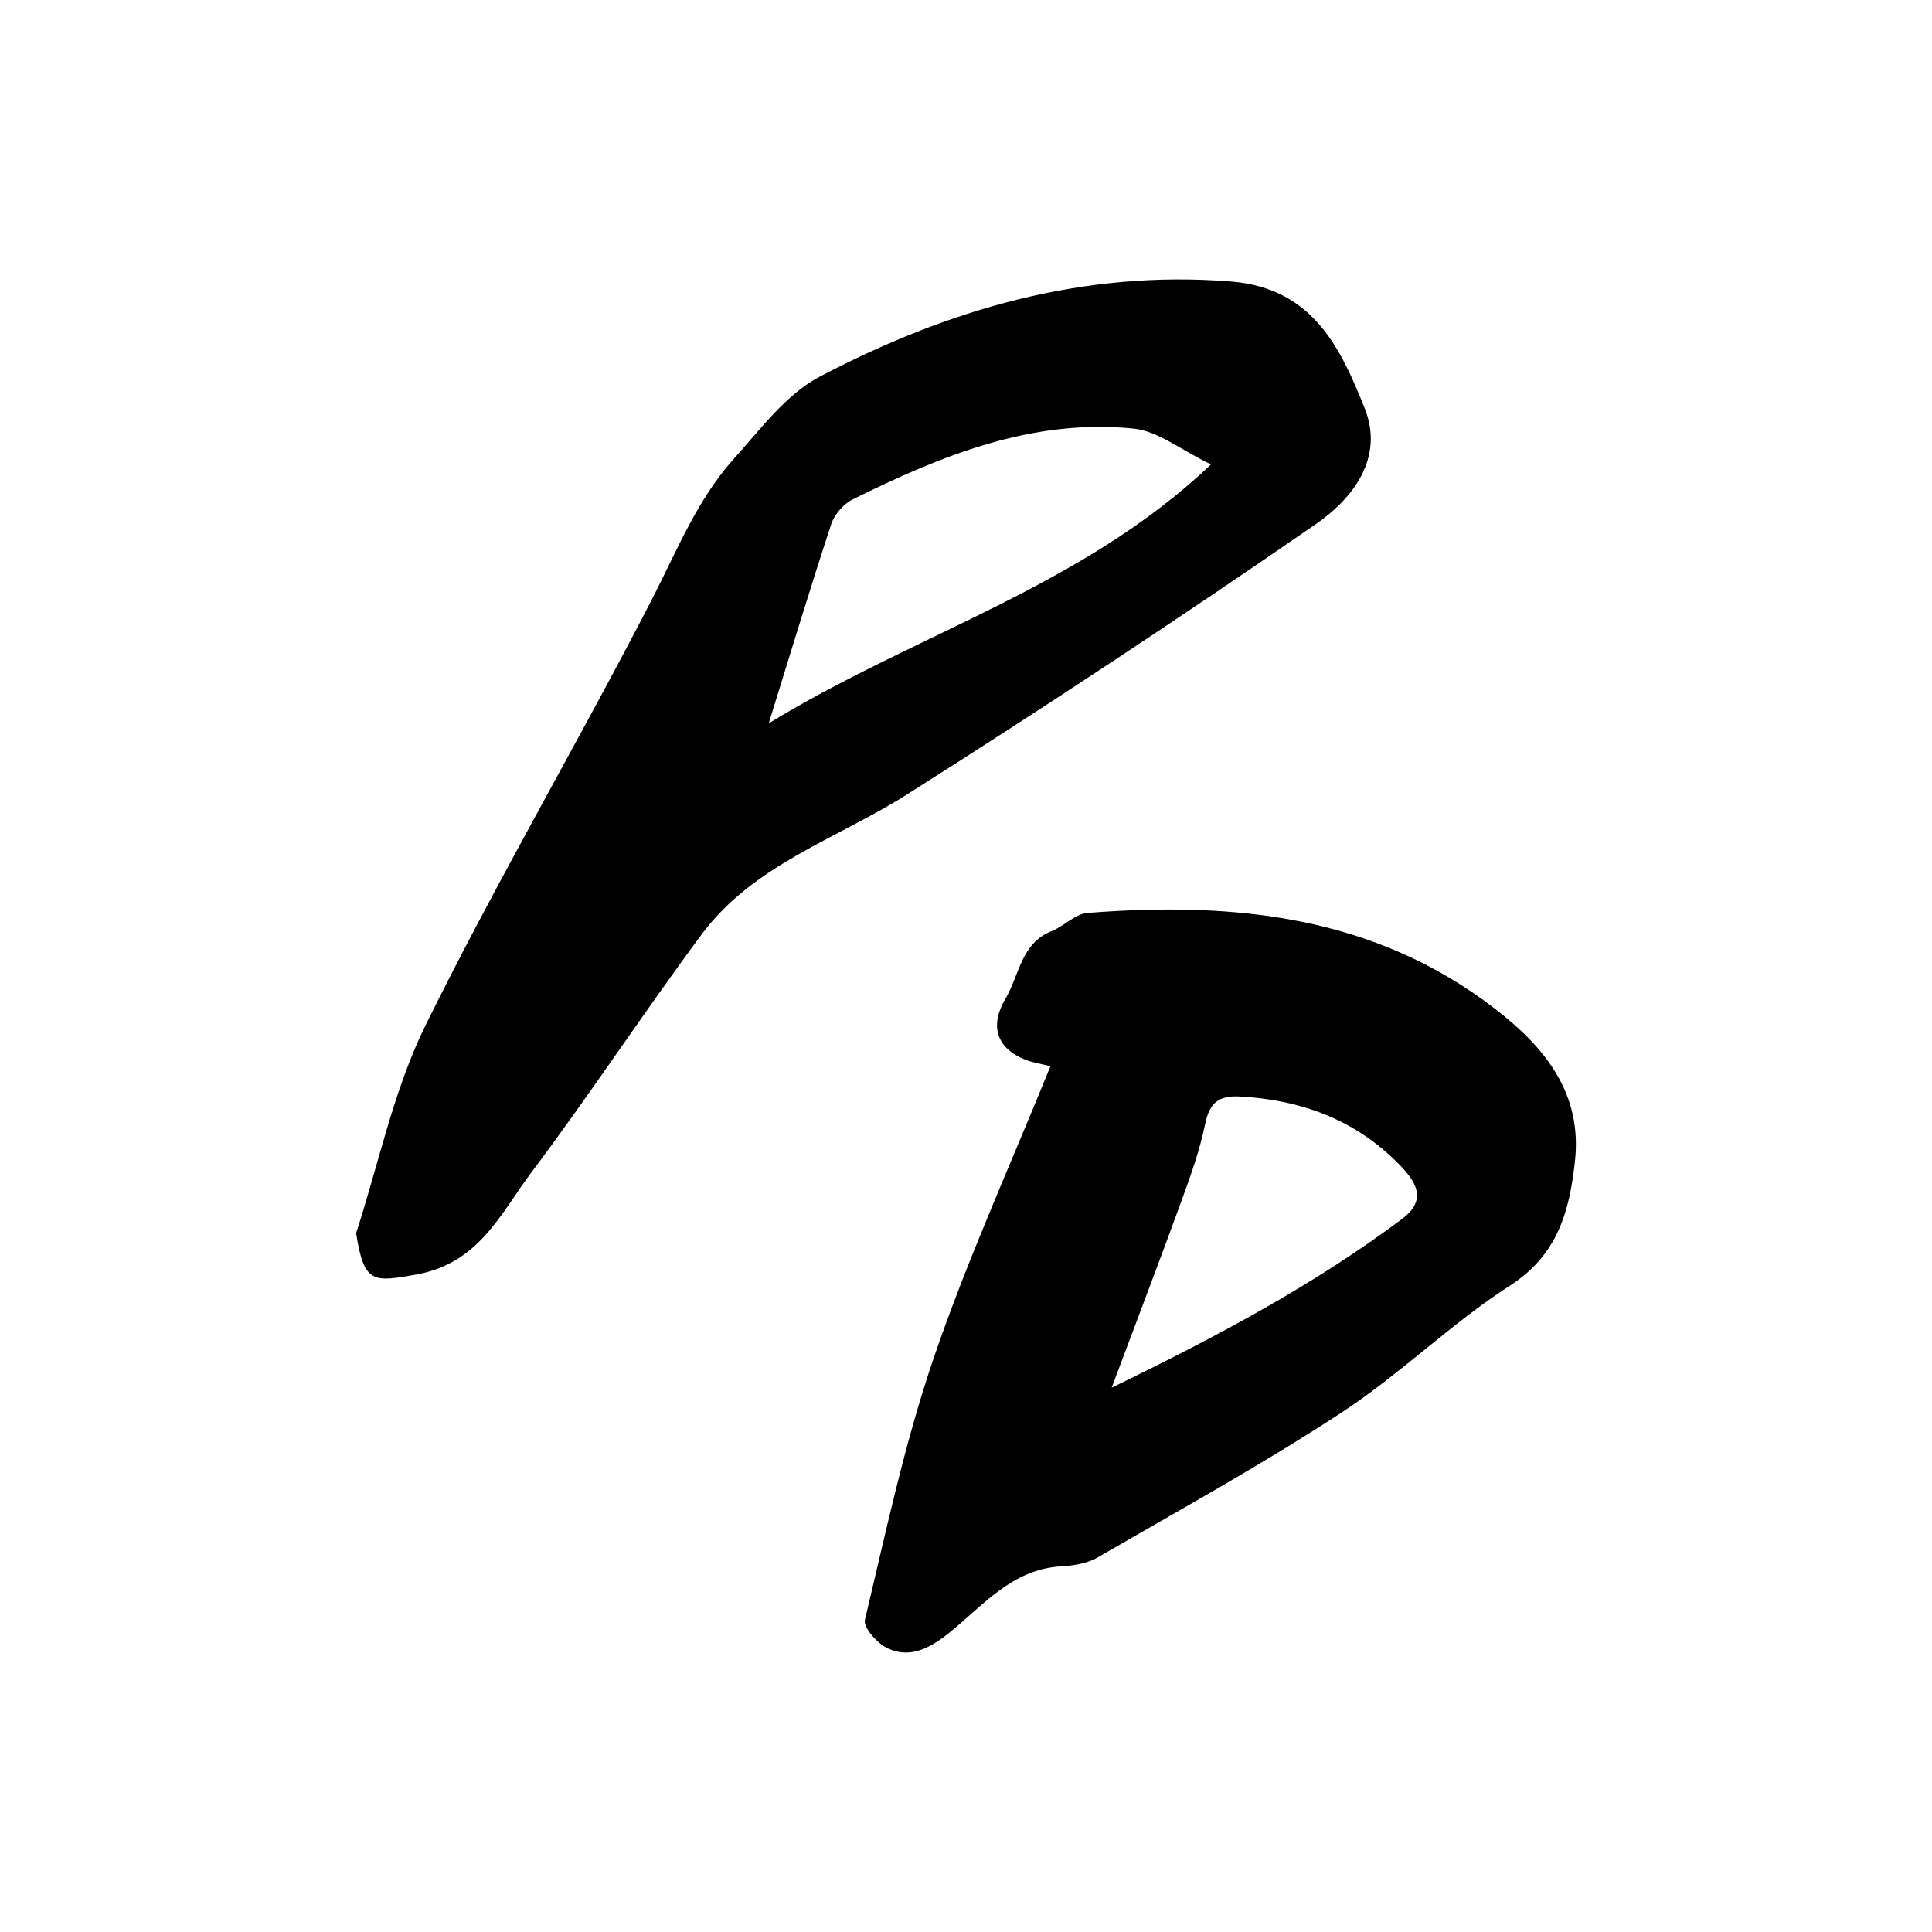
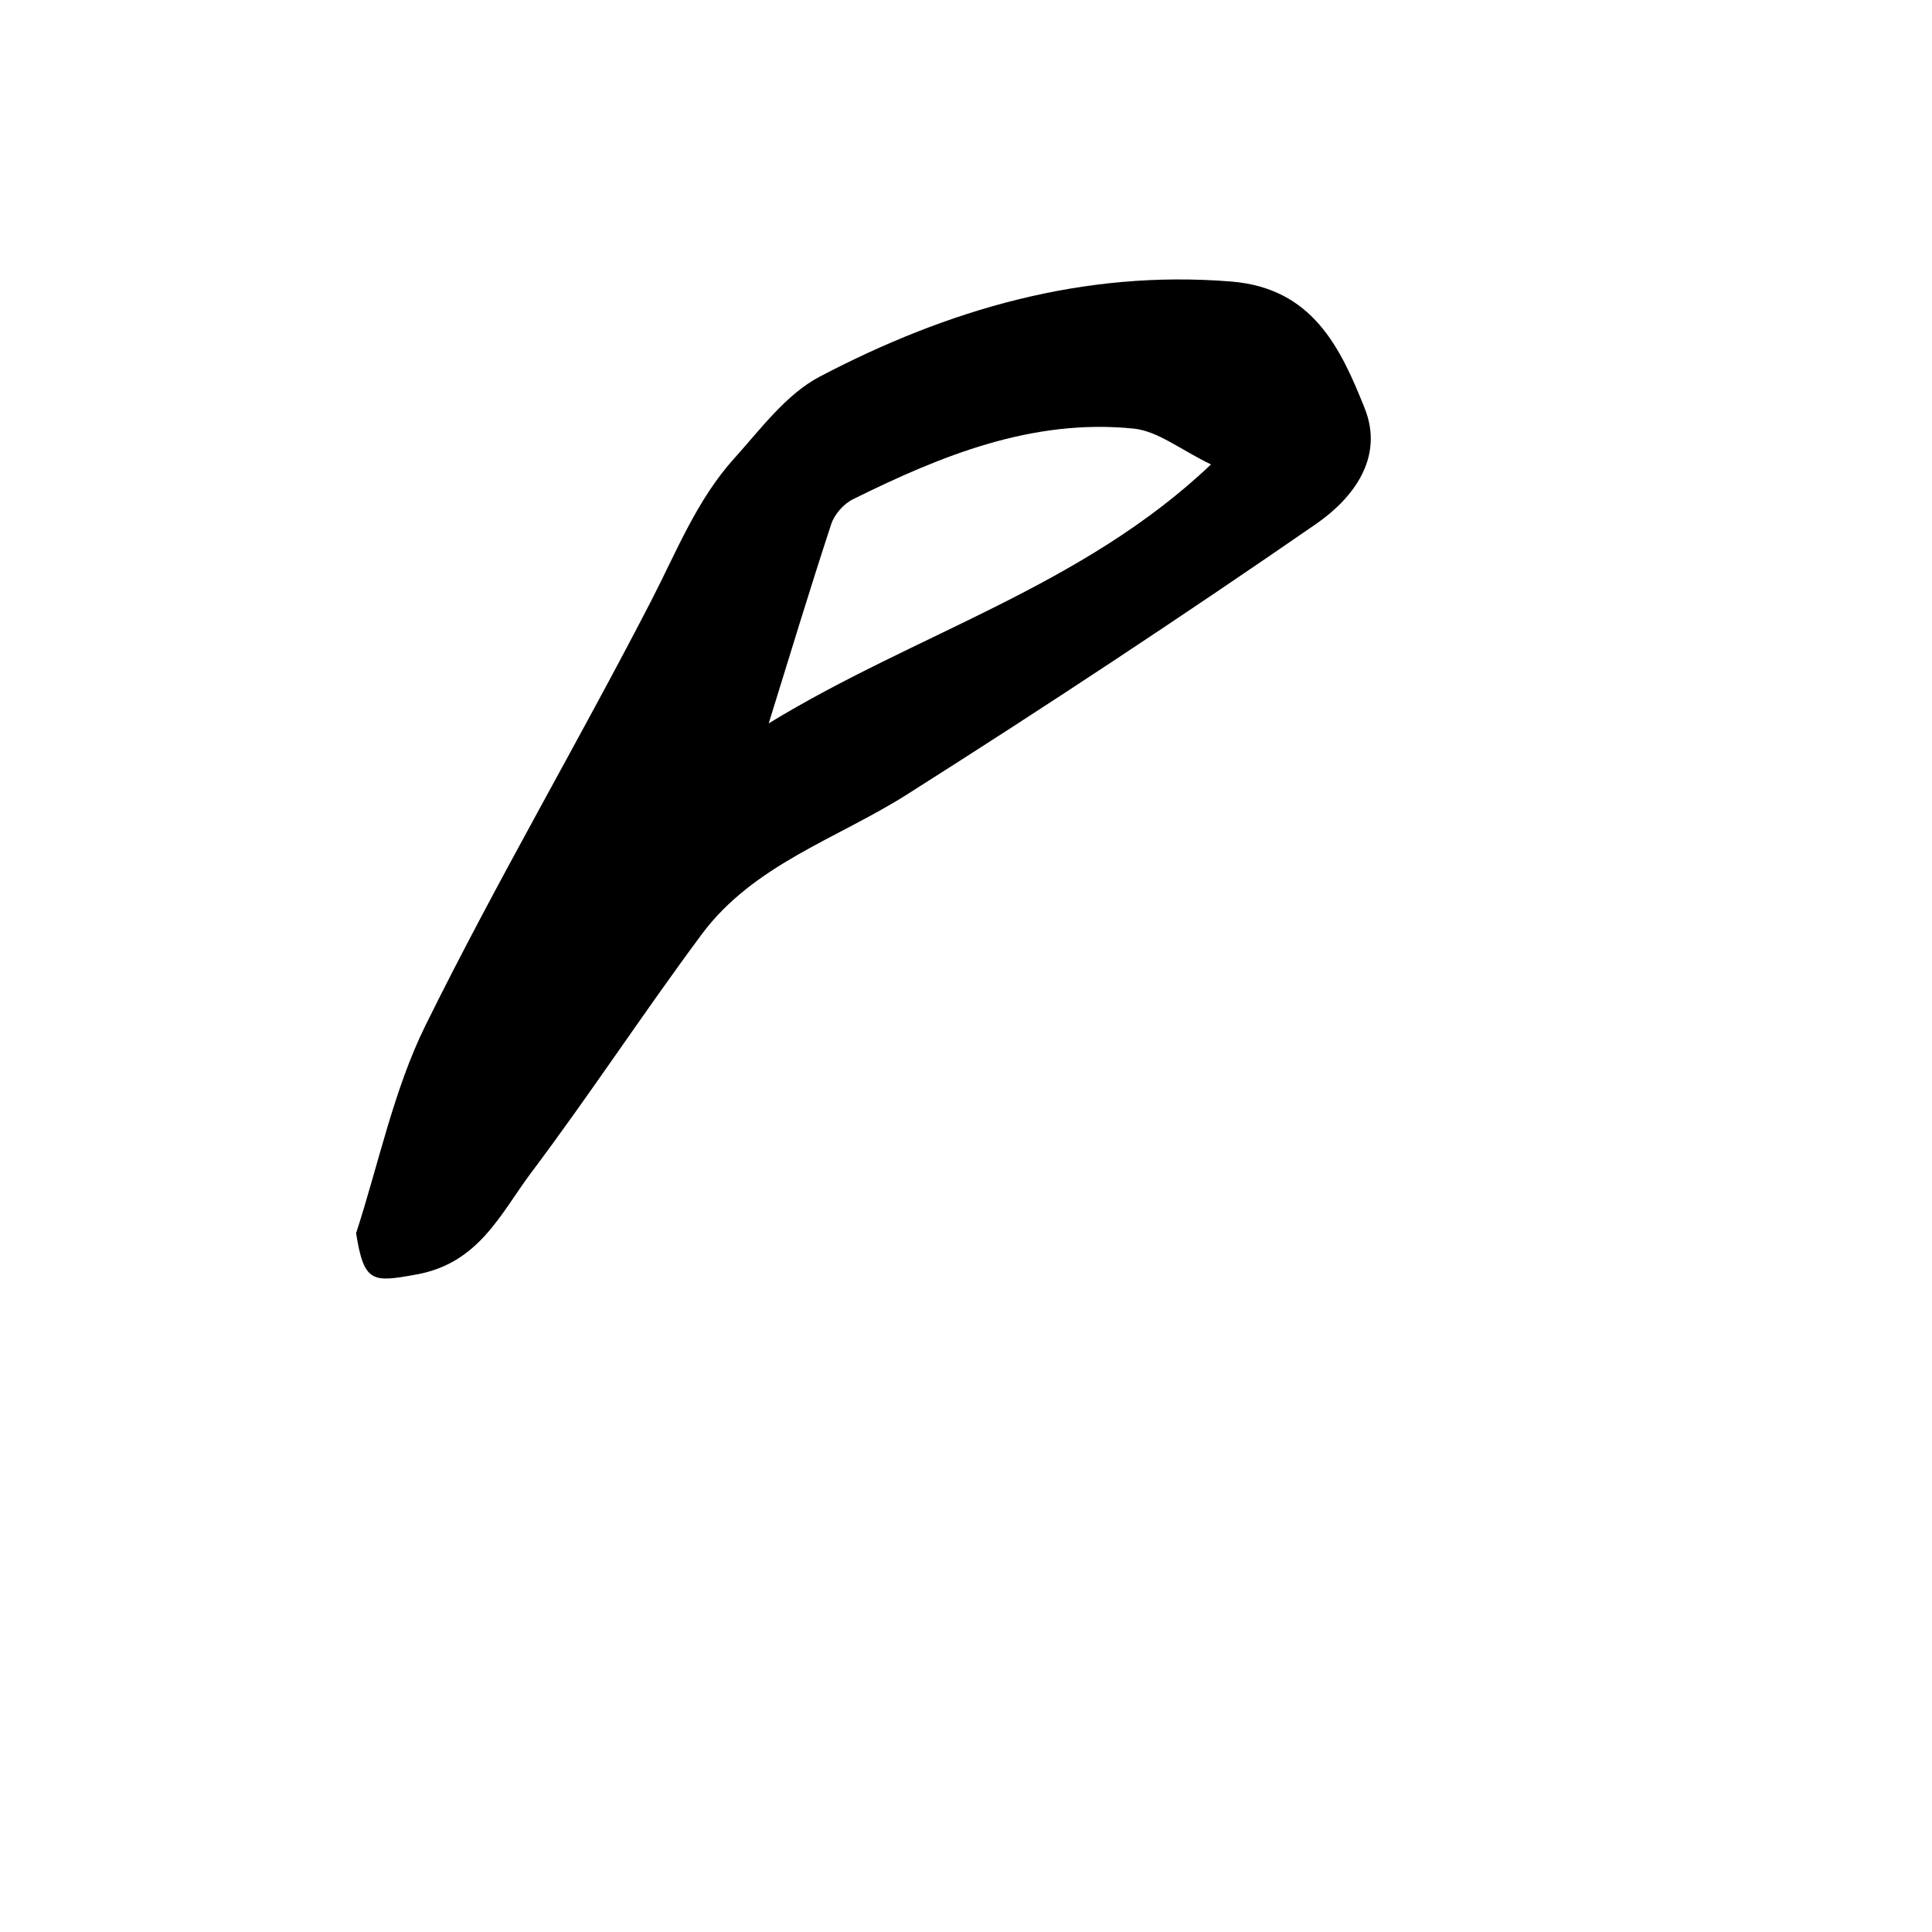
<svg xmlns="http://www.w3.org/2000/svg" version="1.1" id="Layer_1" x="0px" y="0px" width="200px" height="200px" viewBox="0 0 200 200" enable-background="new 0 0 200 200" xml:space="preserve">
  <g>
-     <path d="M108.741,110.373c-1.005-0.253-1.84-0.368-2.601-0.671c-3.034-1.209-3.695-3.551-2.05-6.328   c1.448-2.444,1.588-5.726,4.804-7.001c1.276-0.506,2.406-1.764,3.667-1.863c15.128-1.19,29.692,0.242,42.256,9.96   c5.141,3.977,8.996,8.732,8.22,15.76c-0.563,5.094-1.742,9.645-6.707,12.843c-6.108,3.934-11.372,9.172-17.454,13.155   c-8.186,5.361-16.784,10.097-25.261,15.003c-1.07,0.619-2.472,0.843-3.739,0.913c-5.106,0.284-8.083,4.045-11.634,6.896   c-1.898,1.524-4.045,2.747-6.453,1.541c-1.026-0.514-2.438-2.127-2.253-2.901c2.167-9.069,4.102-18.245,7.105-27.05   C100.099,130.487,104.566,120.684,108.741,110.373z M115.08,143.651c11.001-5.345,20.968-10.655,30.069-17.475   c2.711-2.031,1.355-3.945-0.35-5.679c-4.502-4.579-10.078-6.633-16.424-6.985c-2.249-0.125-3.174,0.667-3.624,2.87   c-0.548,2.679-1.485,5.294-2.424,7.874C120.088,130.41,117.749,136.528,115.08,143.651z" />
    <path d="M36.864,127.658c2.345-7.21,3.879-14.82,7.201-21.548c7.339-14.863,15.751-29.192,23.355-43.93   c2.62-5.079,4.714-10.436,8.581-14.721c2.745-3.041,5.38-6.646,8.864-8.473c13.254-6.949,27.271-11.069,42.566-9.844   c8.427,0.675,11.327,6.818,13.841,13.12c2.058,5.159-1.254,9.368-5.056,11.994c-13.922,9.615-28.052,18.945-42.345,28   c-7.256,4.597-15.868,7.246-21.236,14.473c-6.019,8.104-11.56,16.564-17.622,24.633c-3.183,4.237-5.402,9.395-11.895,10.57   C38.585,132.755,37.682,132.855,36.864,127.658z M79.578,74.882c15.197-9.298,32.466-14.135,45.783-26.805   c-3.15-1.514-5.497-3.456-8.013-3.71c-10.478-1.057-19.898,2.788-29.049,7.315c-0.955,0.472-1.916,1.557-2.247,2.564   C83.8,61.094,81.716,67.997,79.578,74.882z" />
  </g>
</svg>